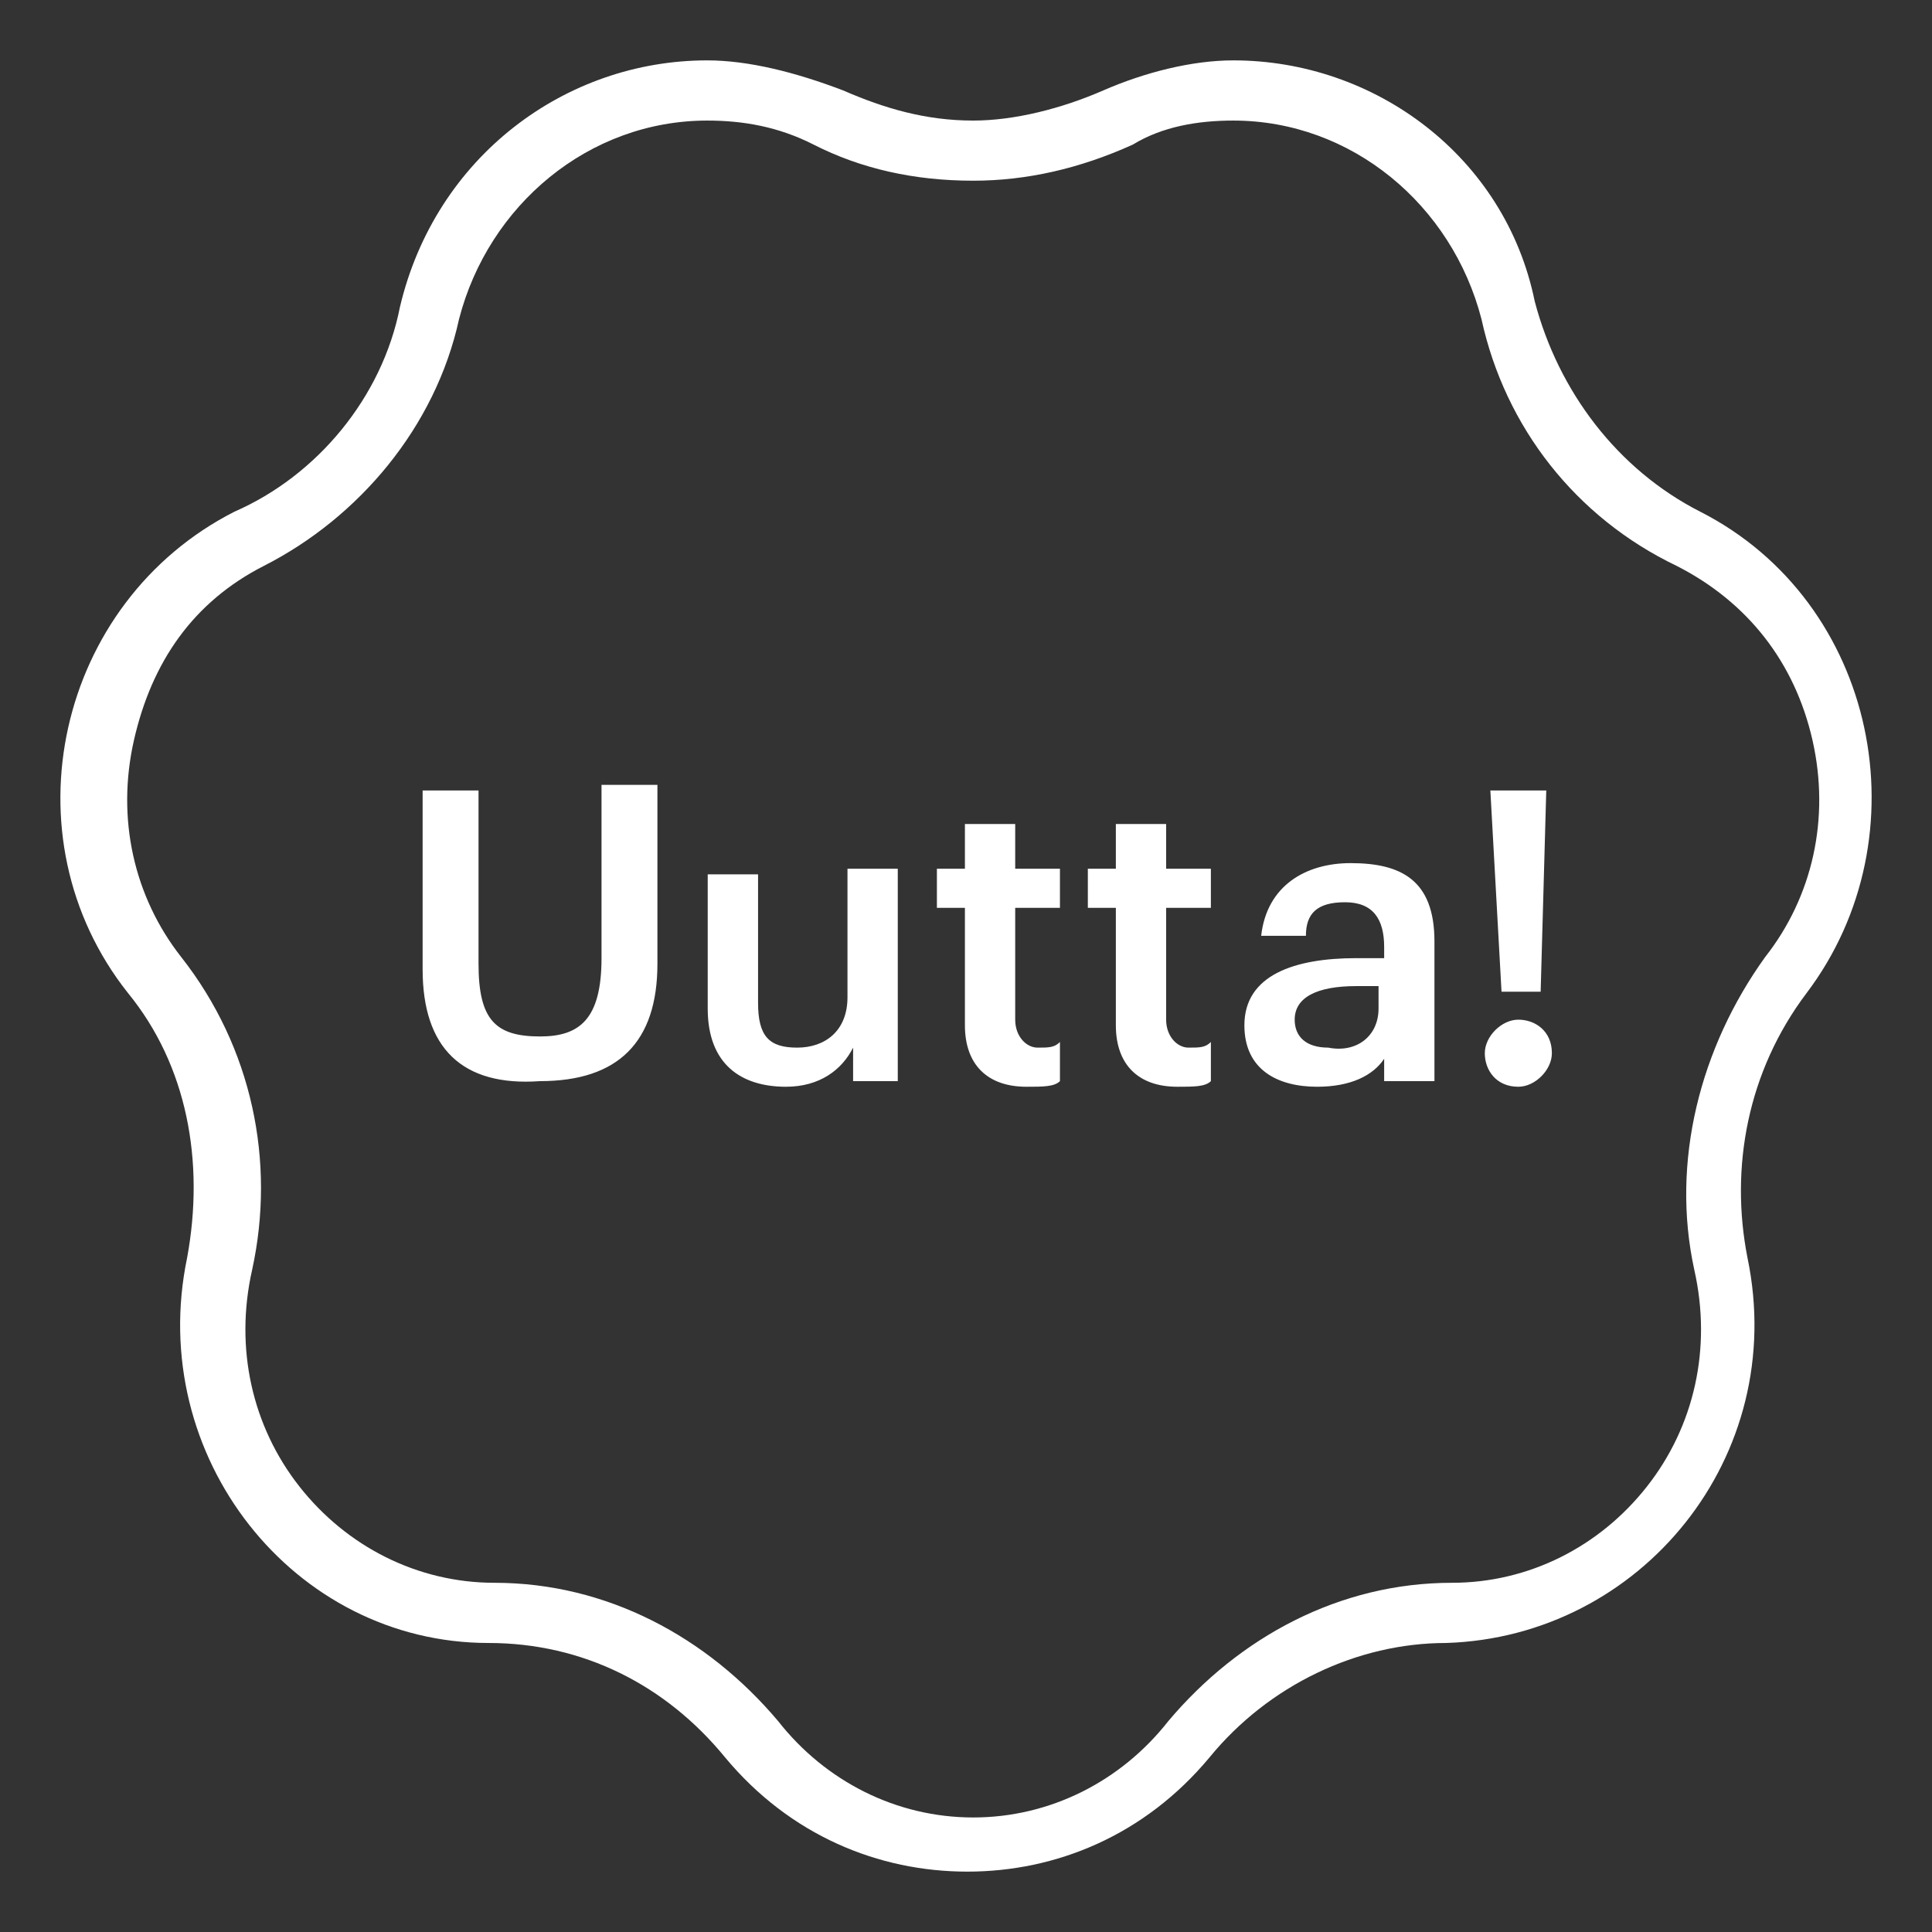
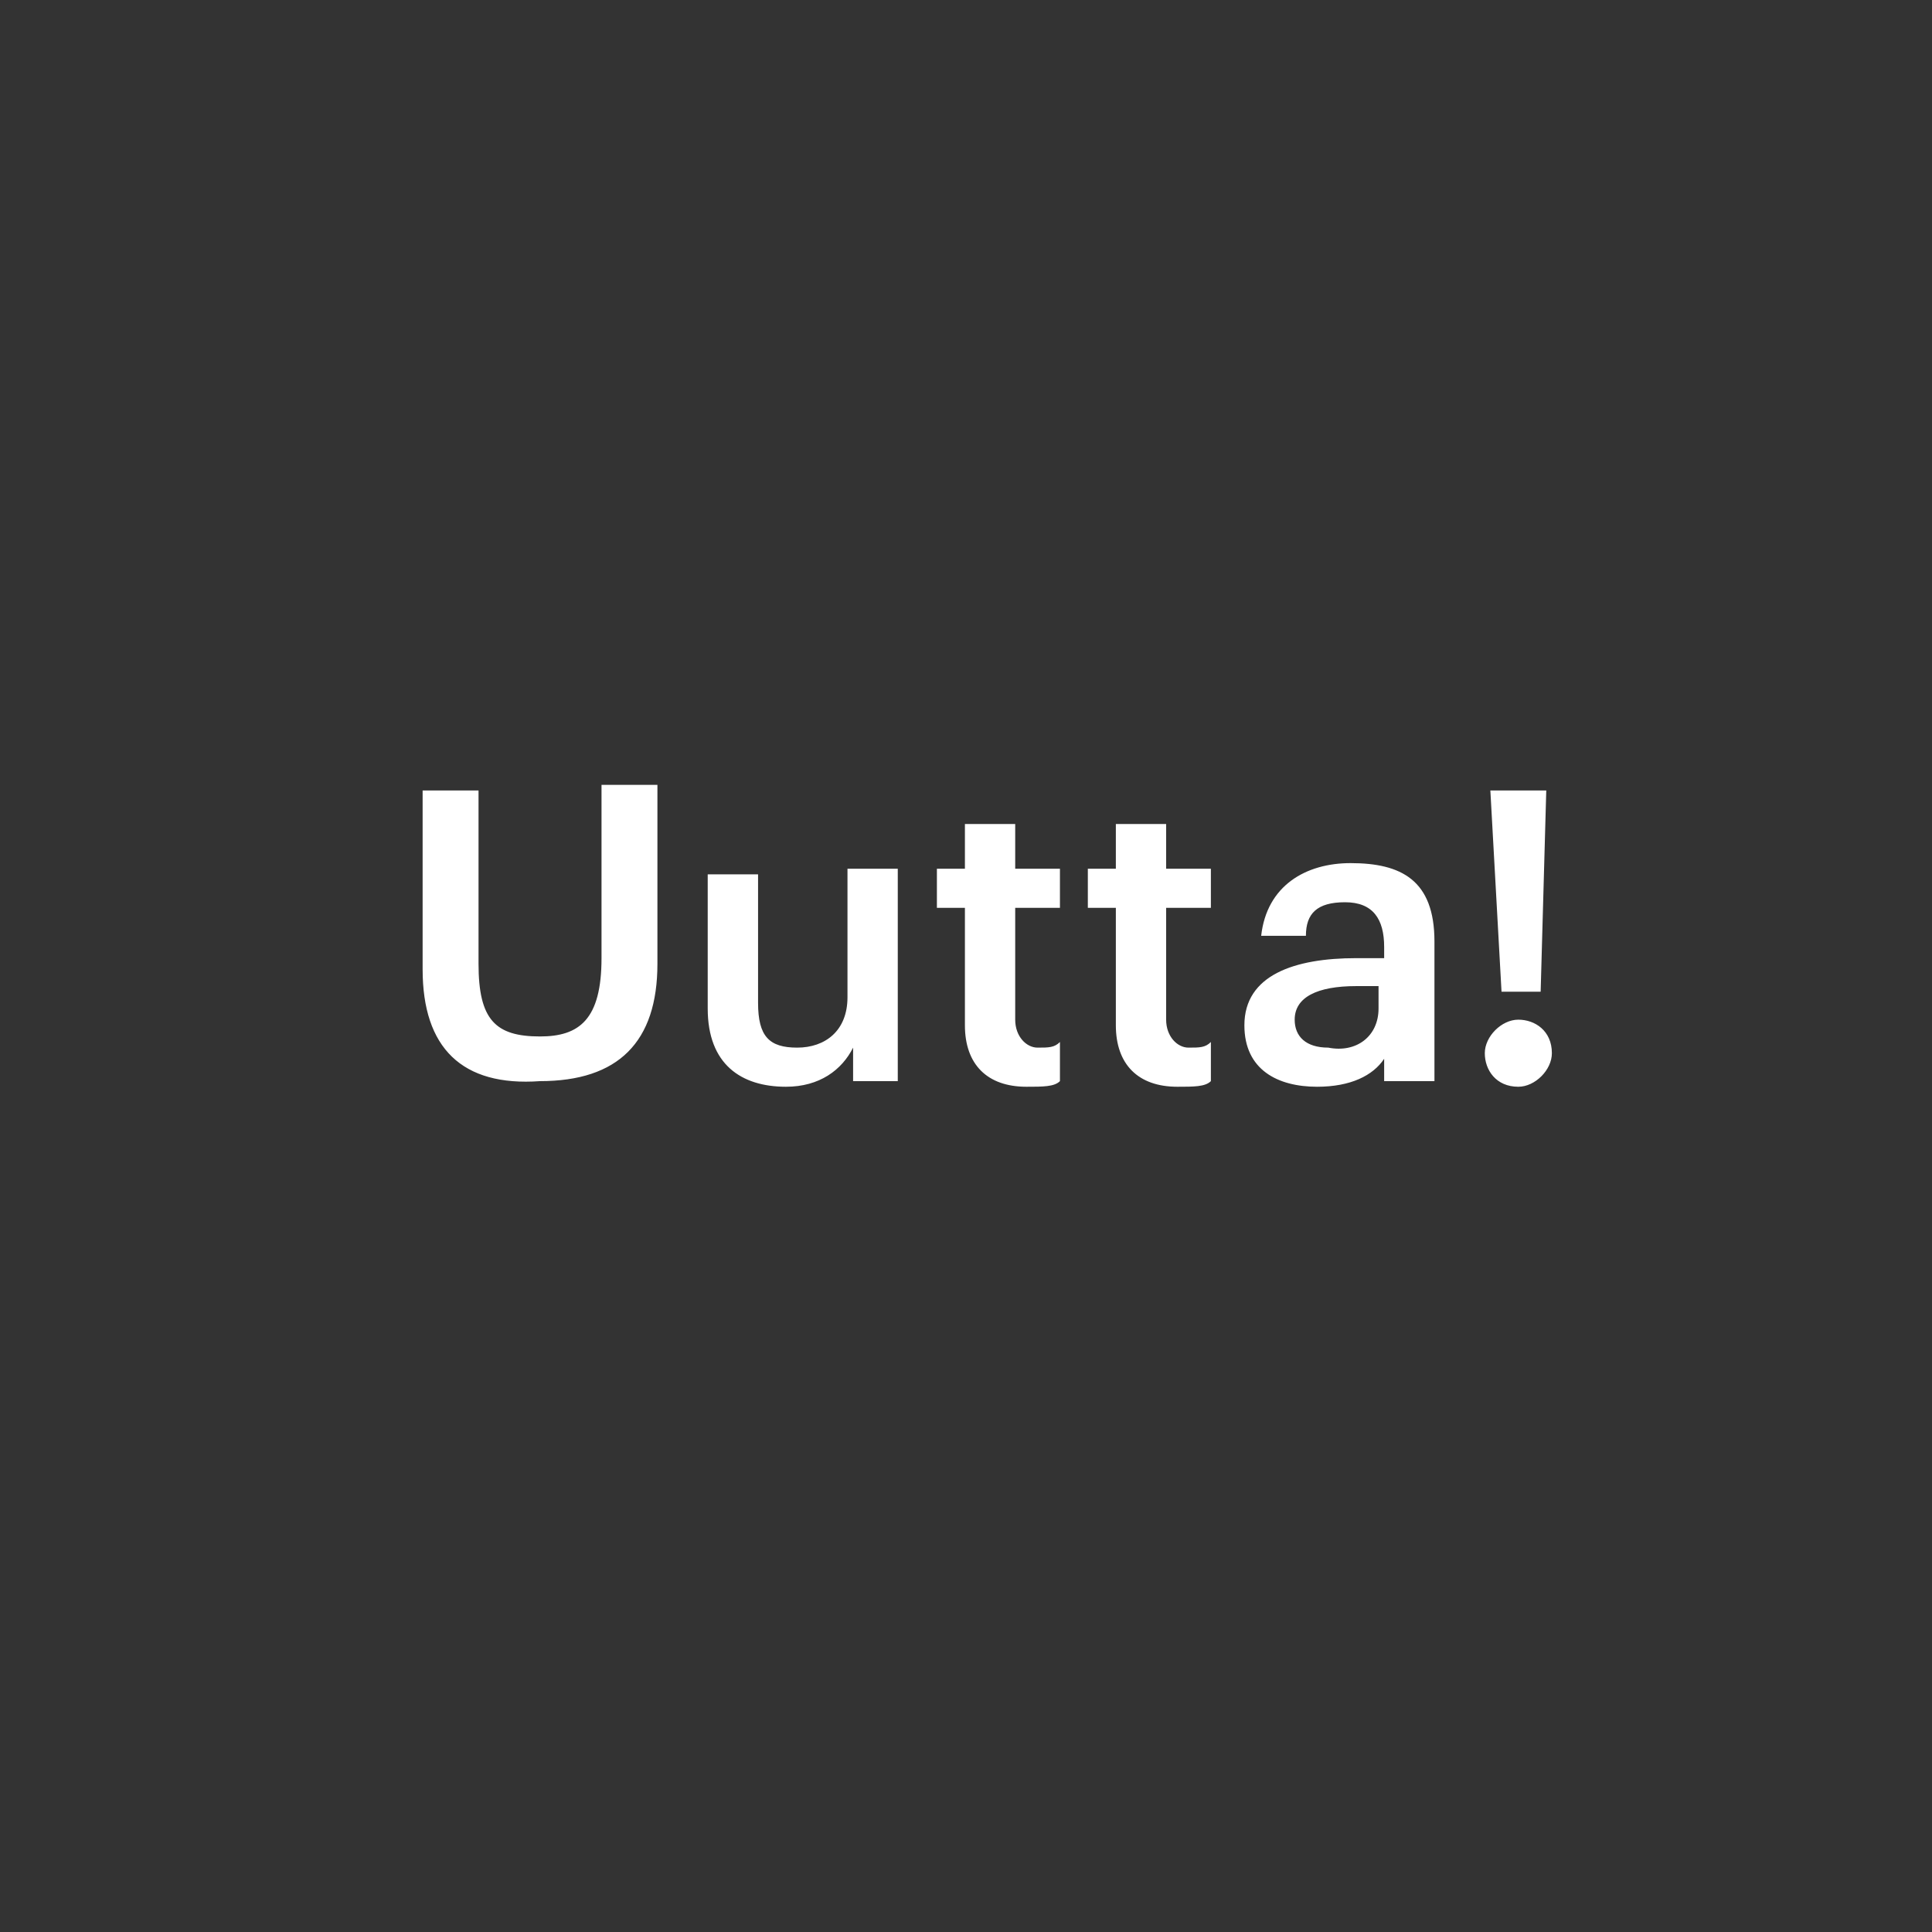
<svg xmlns="http://www.w3.org/2000/svg" width="32" height="32" viewBox="0 0 32 32" fill="none">
  <rect x="0" y="0" width="32" height="32" fill="#333333" stroke="none" />
-   <path fill-rule="evenodd" clip-rule="evenodd" d="M18.273 1.498C18.958 1.199 19.742 1 20.427 1C22.776 1 24.93 2.595 25.419 4.987C25.811 6.482 26.79 7.777 28.161 8.475C31.097 9.97 31.881 13.857 29.923 16.448C28.944 17.744 28.65 19.339 28.944 20.834C29.629 24.123 27.182 27.113 23.951 27.213C22.483 27.213 21.014 27.91 20.035 29.106C18.958 30.402 17.49 31 16.022 31C14.553 31 13.085 30.402 12.008 29.106C11.029 27.91 9.658 27.213 8.092 27.213C4.861 27.213 2.414 24.123 3.099 20.834C3.393 19.239 3.099 17.645 2.12 16.448C0.065 13.857 0.946 9.97 3.883 8.475C5.253 7.877 6.33 6.581 6.624 5.086C7.211 2.595 9.365 1 11.714 1C12.399 1 13.183 1.199 13.966 1.498C14.651 1.797 15.336 1.997 16.119 1.997C16.805 1.997 17.588 1.797 18.273 1.498ZM24.538 5.286C24.049 3.392 22.385 1.997 20.427 1.997C19.84 1.997 19.252 2.096 18.763 2.395C17.882 2.794 17 2.993 16.119 2.993C15.14 2.993 14.259 2.794 13.476 2.395C12.889 2.096 12.302 1.997 11.714 1.997C9.756 1.997 8.092 3.392 7.603 5.286C7.211 7.08 5.938 8.575 4.372 9.372C3.197 9.97 2.512 10.967 2.218 12.262C1.925 13.558 2.218 14.854 3.001 15.851C4.176 17.346 4.568 19.239 4.176 21.033C3.883 22.329 4.176 23.625 4.959 24.621C5.743 25.618 6.917 26.216 8.19 26.216C10.05 26.216 11.714 27.113 12.889 28.508C13.672 29.505 14.847 30.103 16.119 30.103C17.392 30.103 18.567 29.505 19.35 28.508C20.525 27.113 22.189 26.216 24.049 26.216C25.322 26.216 26.496 25.618 27.279 24.621C28.063 23.625 28.356 22.329 28.063 21.033C27.671 19.239 28.161 17.346 29.237 15.851C30.021 14.854 30.314 13.558 30.021 12.262C29.727 10.967 28.944 9.97 27.769 9.372C26.105 8.575 24.93 7.08 24.538 5.286Z" fill="#FFFFFF" />
  <path fill-rule="evenodd" clip-rule="evenodd" d="M7 13.093V16.056C7 17.352 7.648 18 8.944 17.907C10.241 17.907 10.889 17.259 10.889 15.963V13H9.963V15.87C9.963 16.889 9.593 17.167 8.944 17.167C8.204 17.167 7.926 16.889 7.926 15.963V13.093H7ZM11.722 14.482V16.704C11.722 17.63 12.278 18 13.018 18C13.574 18 13.944 17.722 14.13 17.352V17.907H14.87V14.389H14.037V16.518C14.037 17.074 13.667 17.352 13.204 17.352C12.741 17.352 12.556 17.167 12.556 16.611V14.482H11.722ZM15.982 16.982V15.037H15.518V14.389H15.982V13.648H16.815V14.389H17.556V15.037H16.815V16.889C16.815 17.167 17 17.352 17.185 17.352C17.37 17.352 17.463 17.352 17.556 17.259V17.907C17.463 18 17.278 18 17 18C16.352 18 15.982 17.63 15.982 16.982ZM18.482 15.037V16.982C18.482 17.63 18.852 18 19.5 18C19.778 18 19.963 18 20.056 17.907V17.259C19.963 17.352 19.87 17.352 19.685 17.352C19.5 17.352 19.315 17.167 19.315 16.889V15.037H20.056V14.389H19.315V13.648H18.482V14.389H18.018V15.037H18.482ZM20.611 16.982C20.611 16.148 21.444 15.87 22.463 15.87H22.926V15.685C22.926 15.222 22.741 14.944 22.278 14.944C21.815 14.944 21.63 15.13 21.63 15.5H20.889C20.982 14.667 21.63 14.296 22.37 14.296C23.204 14.296 23.759 14.574 23.759 15.593V17.907H22.926V17.537C22.741 17.815 22.37 18 21.815 18C21.167 18 20.611 17.722 20.611 16.982ZM22.833 16.333V16.704C22.833 17.167 22.463 17.444 22 17.352C21.63 17.352 21.444 17.167 21.444 16.889C21.444 16.518 21.815 16.333 22.463 16.333H22.833ZM24.593 17.444C24.593 17.167 24.87 16.889 25.148 16.889C25.426 16.889 25.704 17.074 25.704 17.444C25.704 17.722 25.426 18 25.148 18C24.778 18 24.593 17.722 24.593 17.444ZM25.611 13.093H24.685L24.87 16.426H25.518L25.611 13.093Z" fill="#FFFFFF" />
</svg>